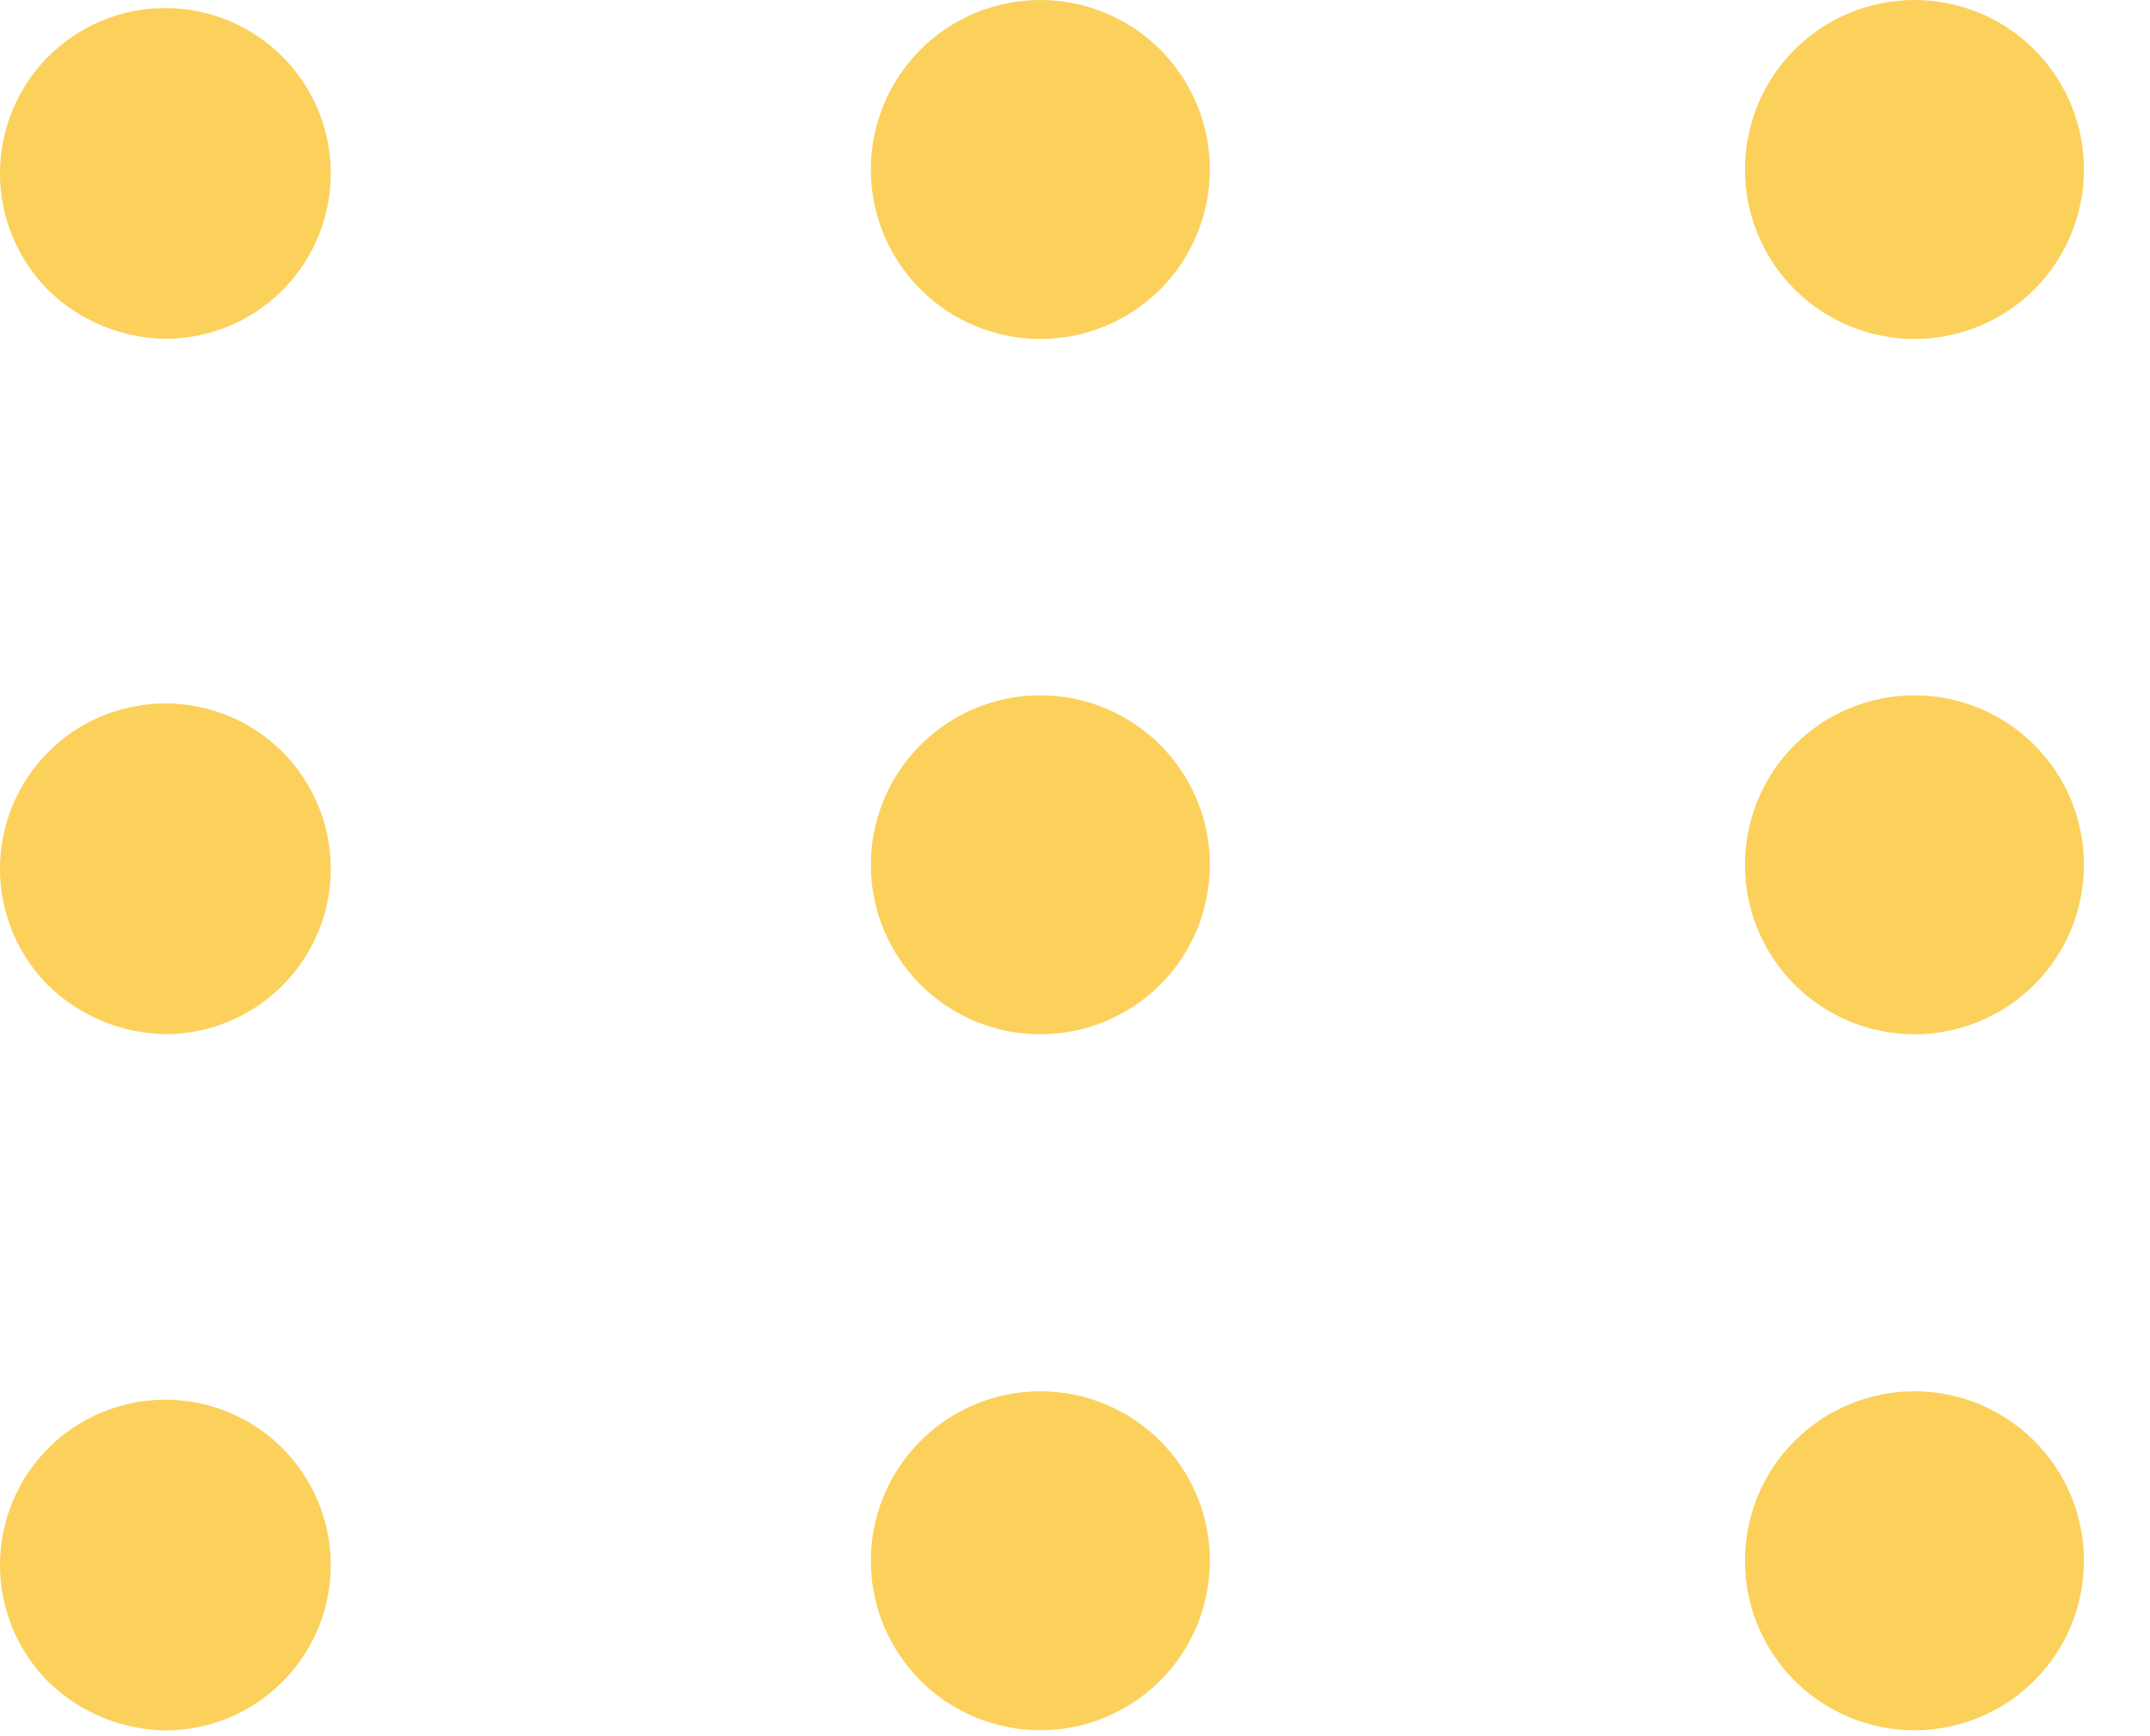
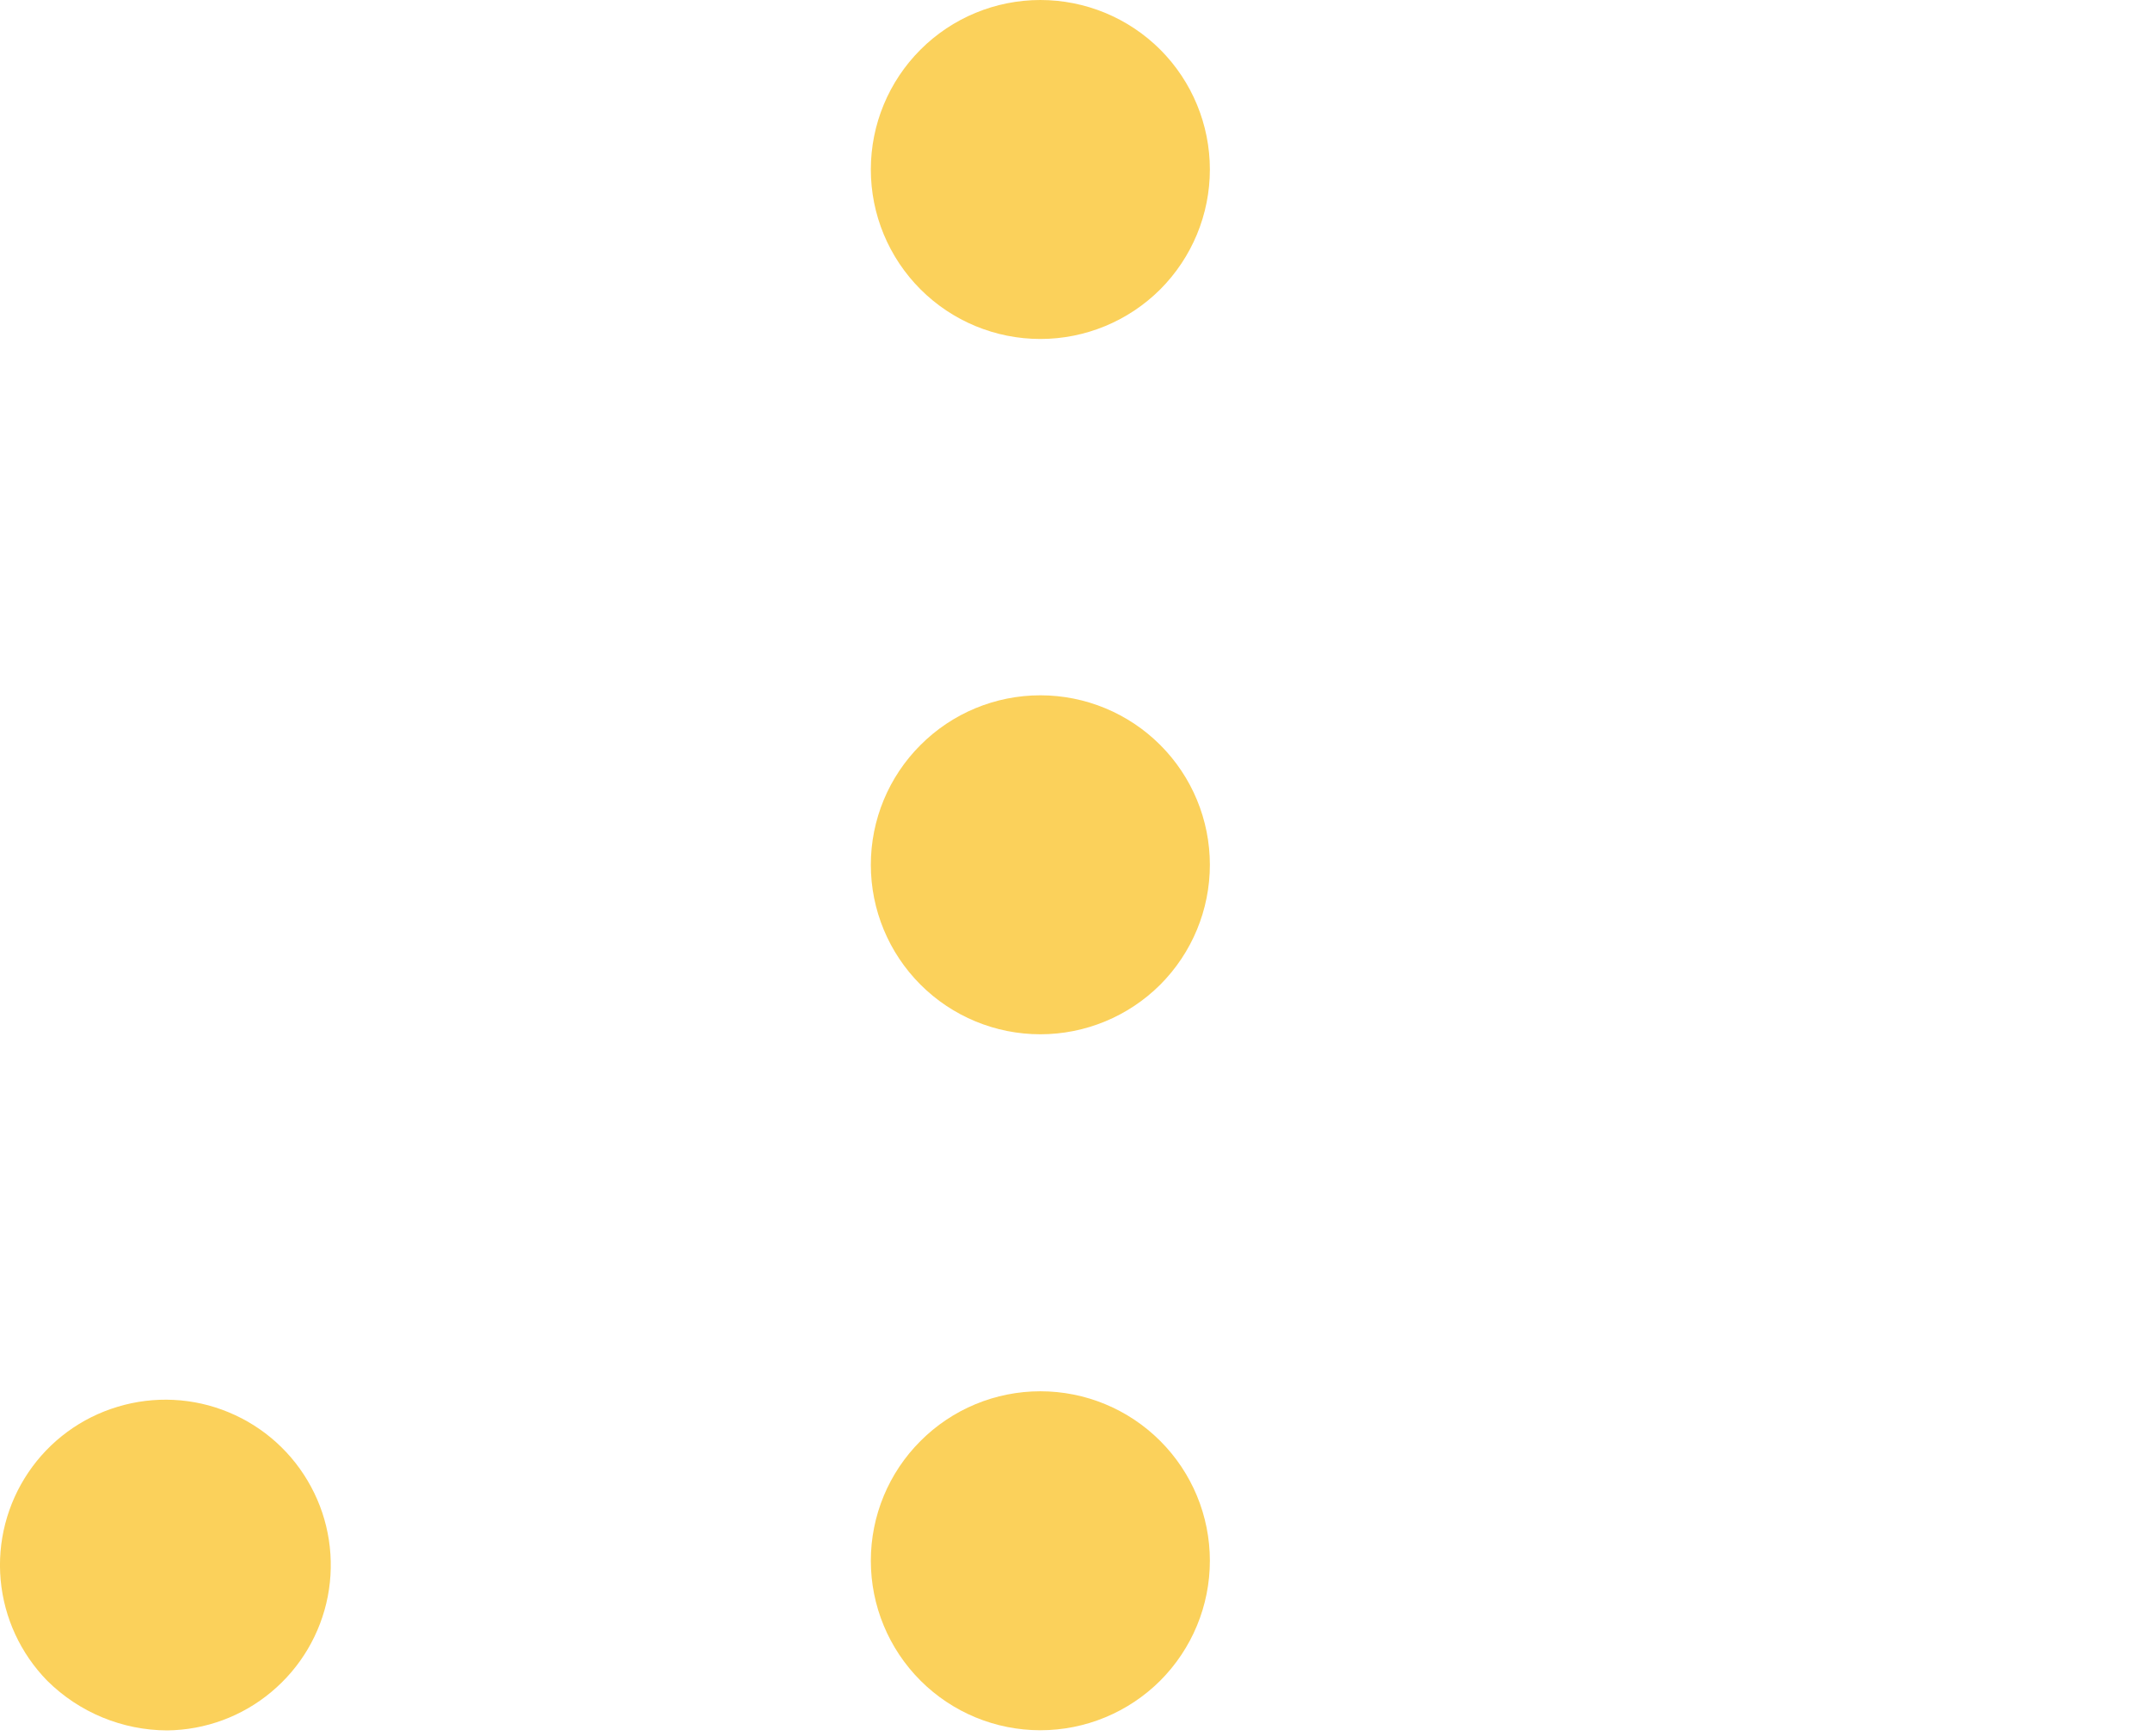
<svg xmlns="http://www.w3.org/2000/svg" width="26" height="21" viewBox="0 0 26 21" fill="none">
-   <path d="M2.022 12.508C2.482 12.503 2.928 12.339 3.281 12.043C3.635 11.748 3.876 11.34 3.964 10.887C4.051 10.434 3.98 9.966 3.761 9.56C3.543 9.154 3.191 8.836 2.765 8.66C2.339 8.484 1.865 8.46 1.424 8.593C0.982 8.725 0.6 9.007 0.342 9.389C0.085 9.771 -0.034 10.23 0.008 10.689C0.05 11.148 0.249 11.579 0.572 11.908C0.957 12.29 1.478 12.506 2.022 12.508Z" fill="#FBD15B" />
-   <path d="M23.152 12.51C23.695 12.51 24.217 12.294 24.601 11.91C24.986 11.525 25.201 11.004 25.201 10.46C25.201 9.916 24.986 9.395 24.601 9.011C24.217 8.626 23.695 8.41 23.152 8.41C22.608 8.41 22.086 8.626 21.702 9.011C21.317 9.395 21.102 9.916 21.102 10.46C21.102 11.004 21.317 11.525 21.702 11.91C22.086 12.294 22.608 12.51 23.152 12.51Z" fill="#FBD15B" />
  <path d="M12.581 12.51C13.125 12.51 13.646 12.294 14.031 11.91C14.415 11.525 14.631 11.004 14.631 10.46C14.631 9.916 14.415 9.395 14.031 9.011C13.646 8.626 13.125 8.41 12.581 8.41C12.037 8.41 11.516 8.626 11.132 9.011C10.747 9.395 10.531 9.916 10.531 10.46C10.531 11.004 10.747 11.525 11.132 11.91C11.516 12.294 12.037 12.51 12.581 12.51Z" fill="#FBD15B" />
-   <path d="M2.022 4.098C2.482 4.093 2.928 3.929 3.281 3.633C3.635 3.338 3.876 2.929 3.964 2.477C4.051 2.024 3.98 1.555 3.761 1.15C3.543 0.744 3.191 0.426 2.765 0.25C2.339 0.073 1.865 0.05 1.424 0.182C0.982 0.315 0.6 0.596 0.342 0.978C0.085 1.36 -0.034 1.82 0.008 2.279C0.05 2.738 0.249 3.168 0.572 3.498C0.957 3.88 1.478 4.096 2.022 4.098Z" fill="#FBD15B" />
-   <path d="M23.152 4.1C23.695 4.1 24.217 3.884 24.601 3.5C24.986 3.115 25.201 2.594 25.201 2.05C25.201 1.506 24.986 0.985 24.601 0.6C24.217 0.216 23.695 0 23.152 0C22.608 0 22.086 0.216 21.702 0.6C21.317 0.985 21.102 1.506 21.102 2.05C21.102 2.594 21.317 3.115 21.702 3.5C22.086 3.884 22.608 4.1 23.152 4.1Z" fill="#FBD15B" />
  <path d="M12.581 4.1C13.125 4.1 13.646 3.884 14.031 3.5C14.415 3.115 14.631 2.594 14.631 2.05C14.631 1.506 14.415 0.985 14.031 0.6C13.646 0.216 13.125 0 12.581 0C12.037 0 11.516 0.216 11.132 0.6C10.747 0.985 10.531 1.506 10.531 2.05C10.531 2.594 10.747 3.115 11.132 3.5C11.516 3.884 12.037 4.1 12.581 4.1Z" fill="#FBD15B" />
  <path d="M2.022 20.93C2.482 20.925 2.928 20.761 3.281 20.465C3.635 20.17 3.876 19.762 3.964 19.309C4.051 18.856 3.98 18.387 3.761 17.982C3.543 17.576 3.191 17.258 2.765 17.082C2.339 16.905 1.865 16.882 1.424 17.015C0.982 17.147 0.6 17.428 0.342 17.811C0.085 18.192 -0.034 18.652 0.008 19.111C0.05 19.57 0.249 20 0.572 20.33C0.957 20.712 1.478 20.928 2.022 20.93Z" fill="#FBD15B" />
-   <path d="M23.152 20.928C23.695 20.928 24.217 20.712 24.601 20.328C24.986 19.943 25.201 19.422 25.201 18.878C25.201 18.334 24.986 17.813 24.601 17.429C24.217 17.044 23.695 16.828 23.152 16.828C22.608 16.828 22.086 17.044 21.702 17.429C21.317 17.813 21.102 18.334 21.102 18.878C21.102 19.422 21.317 19.943 21.702 20.328C22.086 20.712 22.608 20.928 23.152 20.928Z" fill="#FBD15B" />
  <path d="M12.581 20.928C13.125 20.928 13.646 20.712 14.031 20.328C14.415 19.943 14.631 19.422 14.631 18.878C14.631 18.334 14.415 17.813 14.031 17.429C13.646 17.044 13.125 16.828 12.581 16.828C12.037 16.828 11.516 17.044 11.132 17.429C10.747 17.813 10.531 18.334 10.531 18.878C10.531 19.422 10.747 19.943 11.132 20.328C11.516 20.712 12.037 20.928 12.581 20.928Z" fill="#FBD15B" />
</svg>